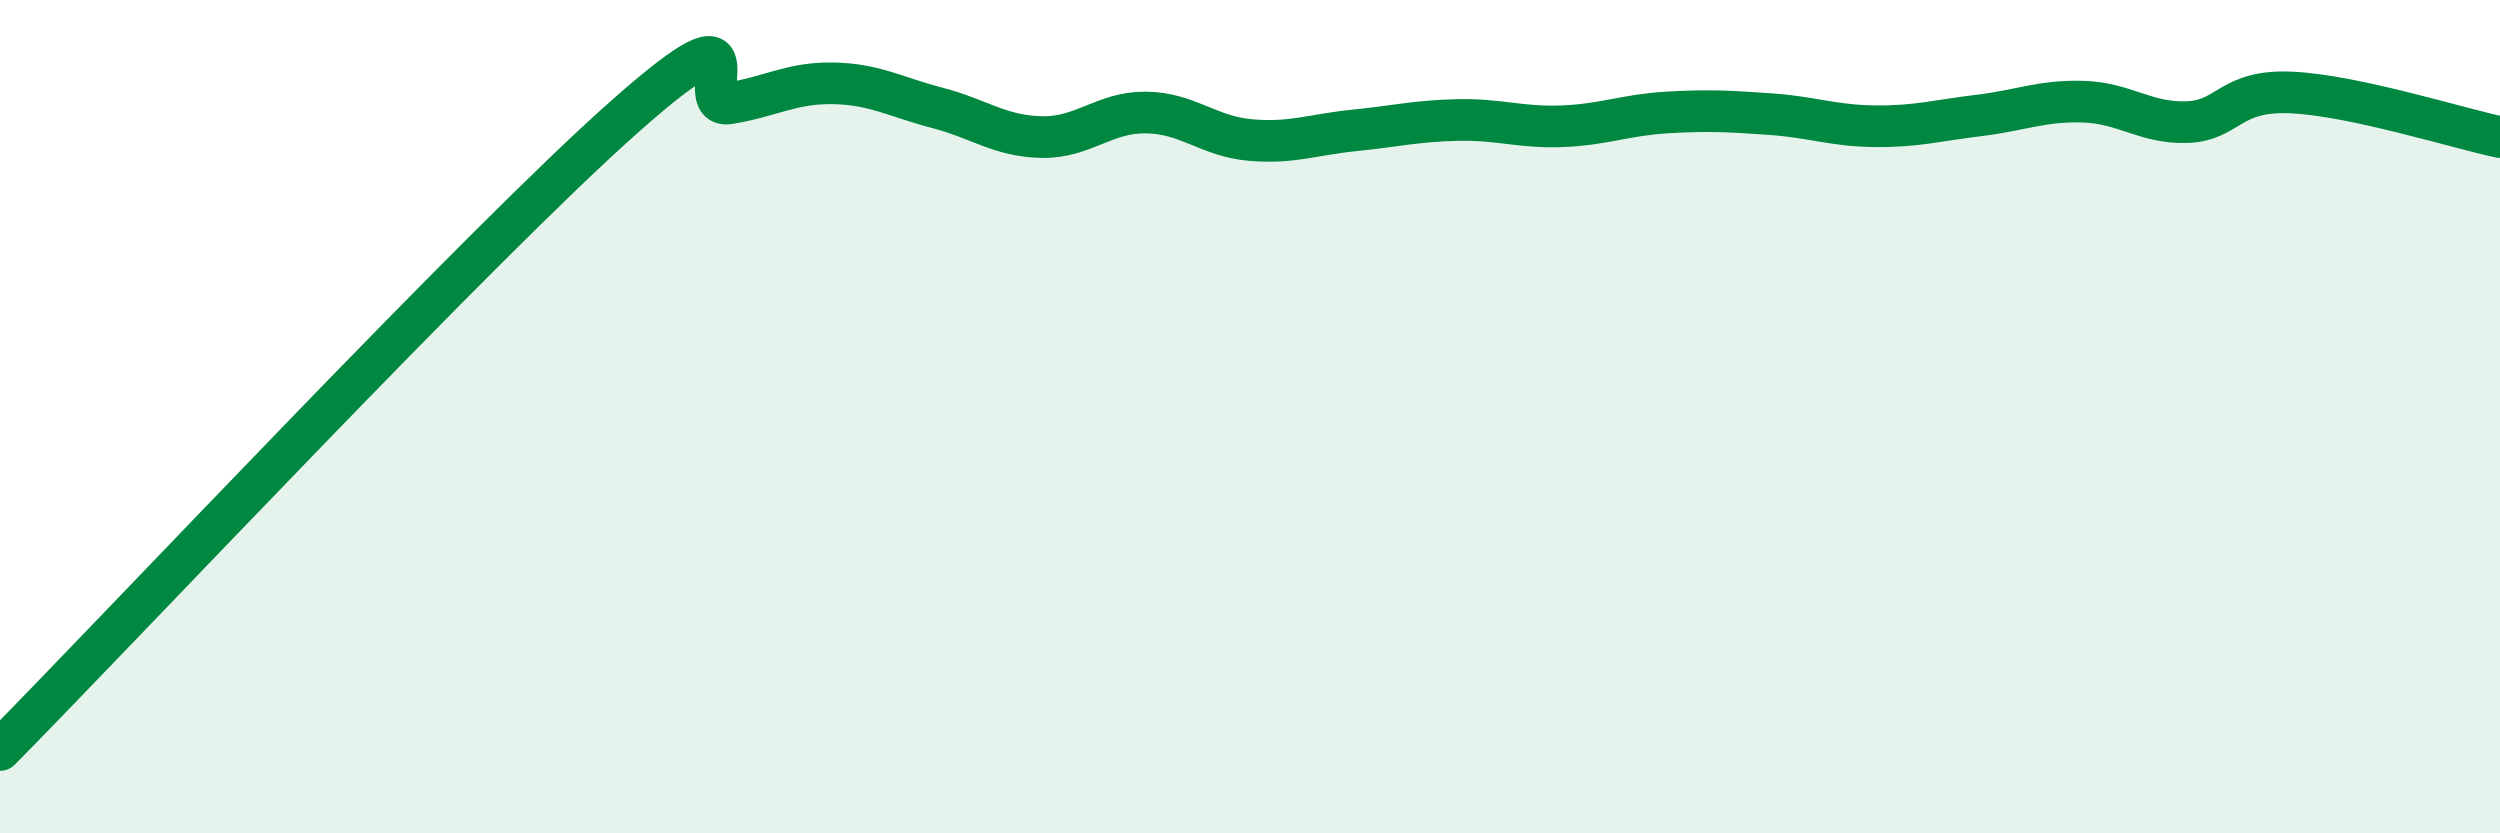
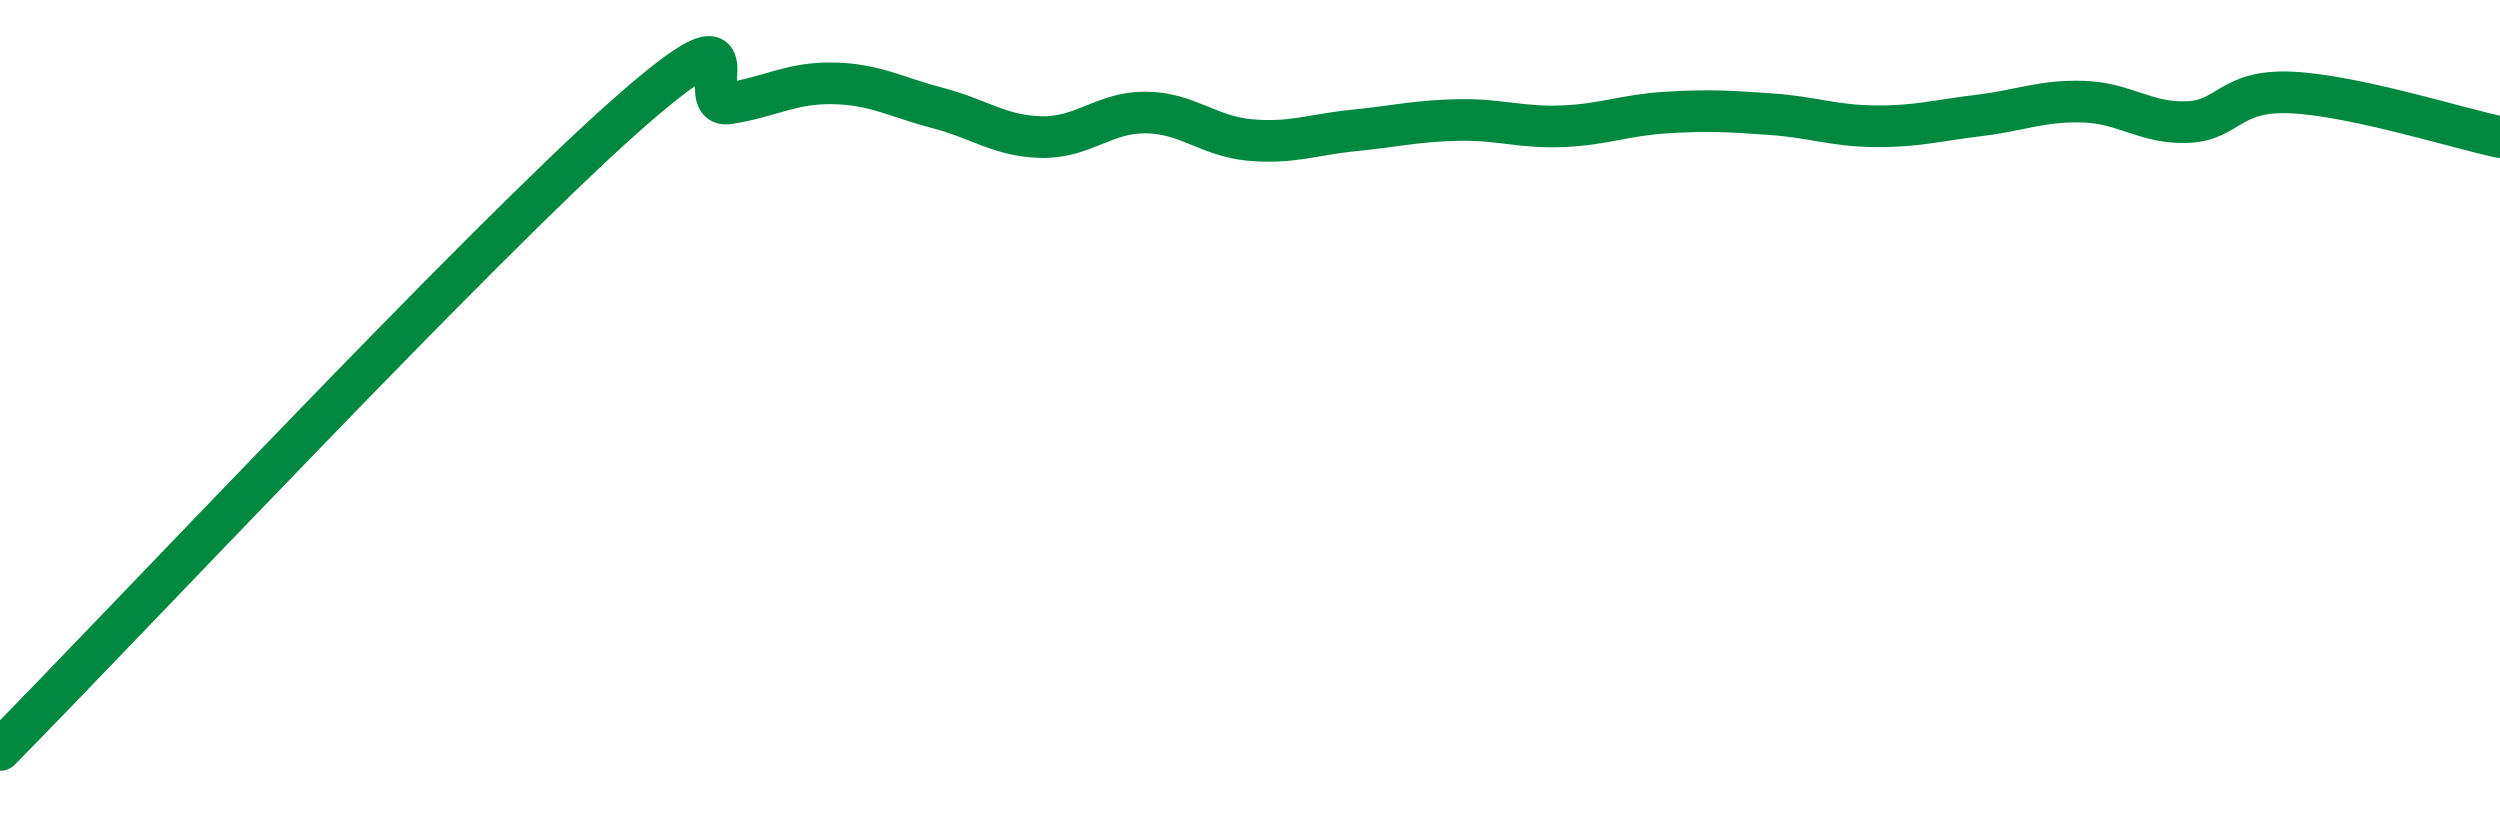
<svg xmlns="http://www.w3.org/2000/svg" width="60" height="20" viewBox="0 0 60 20">
-   <path d="M 0,18 C 3,14.96 11.5,5.89 15,2.79 C 18.5,-0.31 16.5,2.64 17.5,2.48 C 18.5,2.32 19,1.98 20,2 C 21,2.02 21.5,2.33 22.5,2.59 C 23.5,2.85 24,3.27 25,3.29 C 26,3.31 26.5,2.69 27.5,2.7 C 28.5,2.71 29,3.27 30,3.36 C 31,3.45 31.5,3.23 32.5,3.13 C 33.5,3.03 34,2.9 35,2.88 C 36,2.86 36.5,3.07 37.5,3.03 C 38.5,2.99 39,2.76 40,2.7 C 41,2.64 41.5,2.67 42.5,2.74 C 43.5,2.81 44,3.02 45,3.03 C 46,3.04 46.5,2.89 47.5,2.77 C 48.5,2.65 49,2.41 50,2.44 C 51,2.47 51.5,2.97 52.5,2.93 C 53.5,2.89 53.5,2.15 55,2.22 C 56.5,2.29 59,3.08 60,3.29L60 20L0 20Z" fill="#008740" opacity="0.1" stroke-linecap="round" stroke-linejoin="round" />
  <path d="M 0,18 C 3,14.96 11.5,5.89 15,2.79 C 18.5,-0.31 16.5,2.64 17.5,2.48 C 18.5,2.32 19,1.98 20,2 C 21,2.02 21.5,2.33 22.5,2.59 C 23.5,2.85 24,3.27 25,3.29 C 26,3.31 26.5,2.69 27.5,2.7 C 28.5,2.71 29,3.27 30,3.36 C 31,3.45 31.5,3.23 32.5,3.13 C 33.5,3.03 34,2.9 35,2.88 C 36,2.86 36.5,3.07 37.5,3.03 C 38.5,2.99 39,2.76 40,2.7 C 41,2.64 41.5,2.67 42.5,2.74 C 43.5,2.81 44,3.02 45,3.03 C 46,3.04 46.5,2.89 47.5,2.77 C 48.5,2.65 49,2.41 50,2.44 C 51,2.47 51.5,2.97 52.5,2.93 C 53.5,2.89 53.5,2.15 55,2.22 C 56.5,2.29 59,3.08 60,3.29" stroke="#008740" stroke-width="1" fill="none" stroke-linecap="round" stroke-linejoin="round" />
</svg>